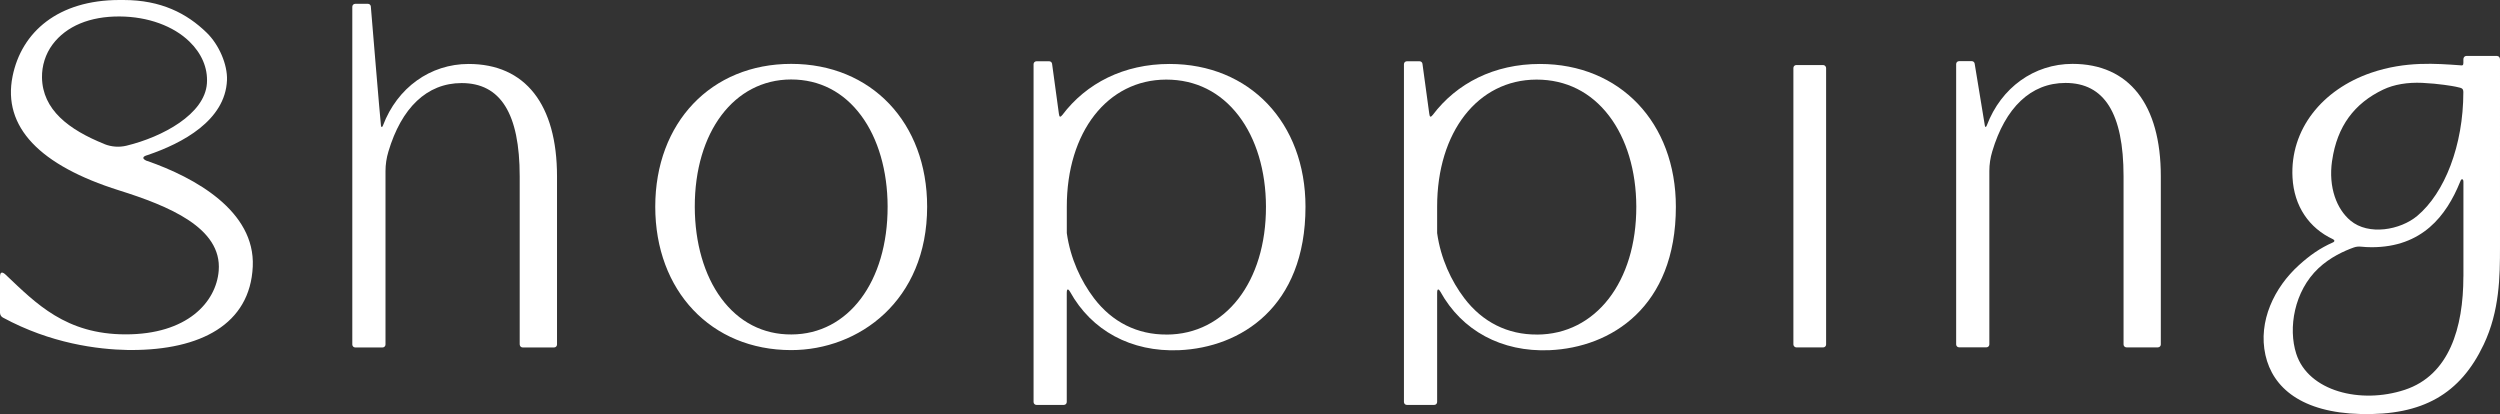
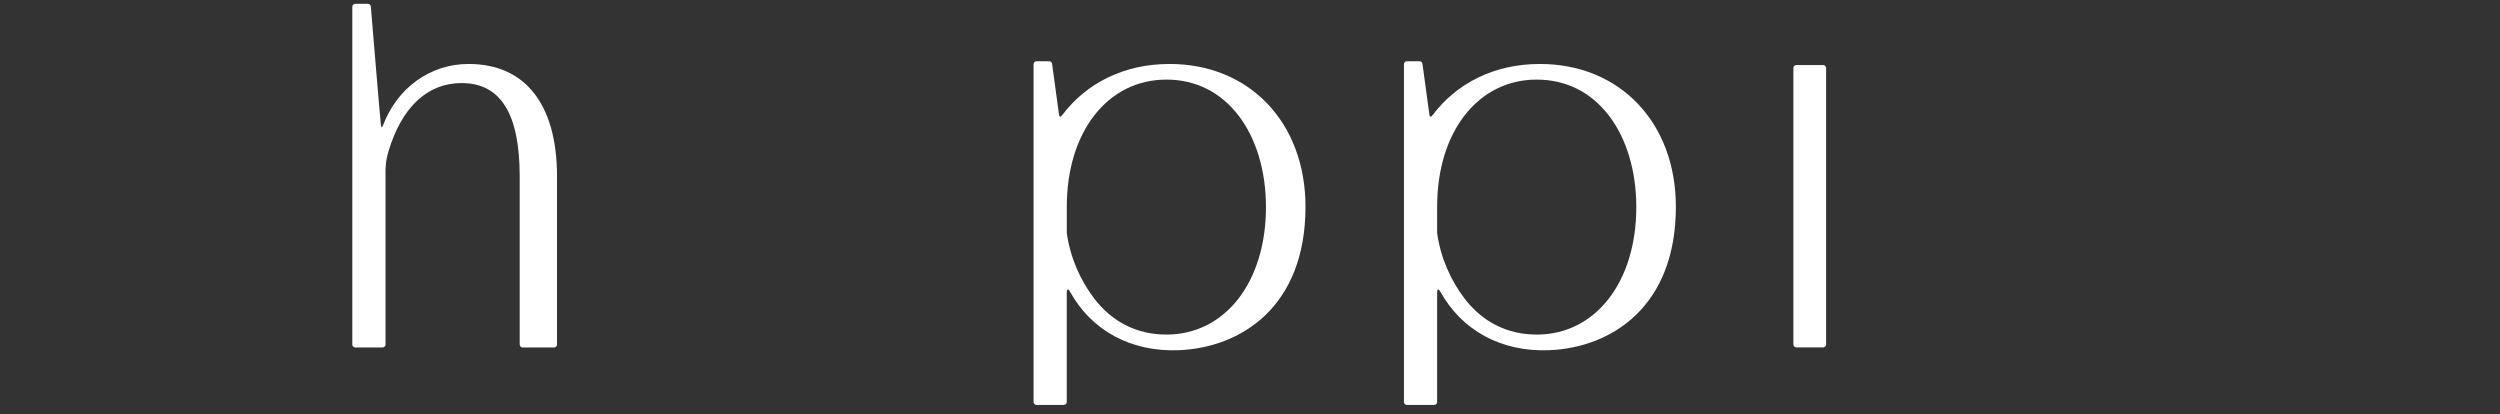
<svg xmlns="http://www.w3.org/2000/svg" id="_レイヤー_2" data-name="レイヤー_2" viewBox="0 0 576.91 95.56">
  <rect x="0" y="0" width="576.91" height="95.56" fill="#333333" stroke="none" />
  <defs>
    <style>
      .cls-1 {
        fill: #fff;
      }
    </style>
  </defs>
  <g id="_レイヤー_1-2" data-name="レイヤー_1">
    <path class="cls-1" d="M119.94,79.51c0,.37.3.67.67.67h7.26c.37,0,.67-.3.67-.67v-38.81c0-16.6-7.32-25.94-20.4-25.94-8.84,0-16.46,5.47-19.76,14.19-.11.29-.35.66-.47-.01s-2.34-27.49-2.34-27.49c-.05-.33-.33-.57-.66-.57h-2.94c-.37,0-.67.3-.67.67v77.96c0,.37.3.67.67.67h6.32c.37,0,.67-.3.67-.67v-40.02c0-1.52.23-3.05.67-4.51,3-10.06,8.86-15.81,16.9-15.81,8.95,0,13.4,6.98,13.4,21.54v38.81Z" />
    <path class="cls-1" d="M269.88,14.76c-10.52,0-19.2,4.43-24.75,11.8v-.02c-.53.68-.68.39-.78-.32h0s-1.57-11.51-1.57-11.51c-.05-.33-.33-.57-.66-.57h-2.94c-.37,0-.67.3-.67.67v77.96c0,.37.3.67.67.67h6.32c.37,0,.67-.3.67-.67v-25.16c0-1.3.49-.76.76-.28,4.94,8.94,14.08,13.96,25.2,13.48,14.14-.61,29.13-9.91,29.13-33.09,0-19.41-12.9-32.96-31.37-32.96ZM269.23,77.2c-6.76.05-12.58-2.87-16.76-8.36-3.03-3.98-5.47-9.19-6.29-15.05v-6.07h0c-.02-17.25,9.39-29.32,22.91-29.35h.06c6.75,0,12.53,2.88,16.7,8.35,4.04,5.28,6.27,12.72,6.29,20.95.04,17.36-9.38,29.5-22.91,29.54Z" />
    <path class="cls-1" d="M355.35,14.76c-10.52,0-19.2,4.43-24.75,11.8v-.02c-.53.68-.68.39-.78-.32h0s-1.57-11.51-1.57-11.51c-.05-.33-.33-.57-.66-.57h-2.94c-.37,0-.67.3-.67.67v77.96c0,.37.3.67.67.67h6.32c.37,0,.67-.3.67-.67v-25.16c0-1.3.49-.76.76-.28,4.94,8.94,14.08,13.96,25.2,13.48,14.14-.61,29.13-9.91,29.13-33.09,0-19.41-12.9-32.96-31.37-32.96ZM354.69,77.2c-6.76.05-12.58-2.87-16.76-8.36-3.03-3.98-5.47-9.19-6.29-15.05v-6.07h0c-.02-17.25,9.39-29.32,22.91-29.35h.06c6.75,0,12.53,2.88,16.7,8.35,4.04,5.28,6.27,12.72,6.29,20.95.04,17.36-9.38,29.5-22.91,29.54Z" />
    <rect class="cls-1" x="413.85" y="15.01" width="7.55" height="65.16" rx=".67" ry=".67" />
-     <path class="cls-1" d="M33.98,37.16c-.32-.11-.91-.4-.9-.71,0-.4.6-.54.93-.65,8.12-2.74,17.98-8.01,18.37-17.29.15-3.6-1.85-8.22-4.68-10.96C43.13,3.09,37.15,0,28.49,0h-.9C13.42,0,4.97,7.36,2.9,17.61c-2.36,11.7,6.31,20.57,24.57,26.32,11.38,3.58,23.8,8.61,23,18.54-.59,7.31-7.31,14.7-21.47,14.69-13.81,0-20.68-7.13-27.62-13.7-.24-.23-.68-.65-1.05-.53C-.01,63.05,0,63.73,0,64.06v8.11c0,.46.26.89.66,1.11,11.01,5.97,21.79,7.36,28.92,7.49.25,0,.5,0,.74,0,15.88,0,27.4-5.88,28.01-19.27.58-12.81-13.33-20.52-24.35-24.36ZM24.1,33.24c-8.26-3.32-14.29-7.92-14.41-15.36-.04-2.71.8-5.42,2.45-7.63,3.16-4.22,8.61-6.5,15.49-6.45,6.55.04,12.41,2.22,16.08,5.79,2.74,2.66,4.29,6.01,4.04,9.65-.49,7.1-10.23,12.36-18.56,14.38-1.69.41-3.48.28-5.1-.37Z" />
-     <path class="cls-1" d="M182.58,14.74c-18.47,0-31.37,13.56-31.37,32.96s12.9,33.09,31.37,33.09c15.59,0,31.37-11.36,31.37-33.09,0-19.41-12.9-32.96-31.37-32.96ZM182.65,77.18c-6.55.05-12.18-2.87-16.23-8.36-3.91-5.3-6.07-12.77-6.09-21.06-.04-17.29,9.08-29.38,22.18-29.42h.06c6.54,0,12.13,2.88,16.17,8.35,3.91,5.28,6.07,12.72,6.09,20.95.04,17.36-9.08,29.5-22.18,29.54Z" />
-     <path class="cls-1" d="M478.25,14.74c-8.84,0-16.46,5.47-19.76,14.19-.11.29-.35.66-.47-.01-.11-.68-2.34-14.24-2.34-14.24-.05-.33-.33-.57-.66-.57h-2.94c-.37,0-.67.3-.67.67v64.7c0,.37.3.67.67.67h6.32c.37,0,.67-.3.67-.67v-40.02c0-1.52.23-3.05.67-4.51,3-10.06,8.86-15.81,16.9-15.81,8.95,0,13.4,6.98,13.4,21.54v38.81c0,.37.3.67.67.67h7.26c.37,0,.67-.3.67-.67v-38.81c0-16.6-7.32-25.94-20.4-25.94Z" />
-     <path class="cls-1" d="M576.24,12.91h-7.11c-.37,0-.67.34-.67.75v.76s0,.45-.11.58c-.13.16-.63.07-.7.06-5.37-.37-12.49-1-20.47,1.73-11.28,3.86-18.75,13.05-18.15,24.19.36,6.63,3.83,11.65,9.33,14.22.41.19.46.54,0,.74-2.99,1.32-5.31,2.95-7.85,5.25-5.69,5.14-9.46,12.96-7.73,20.74,1.69,7.58,8.39,13.26,21.95,13.61,14.36.37,23.01-4.63,28.42-16.03,3.68-7.76,3.76-15.71,3.76-22.53,0,0,0,0,0-.01V13.67c0-.42-.3-.75-.67-.75ZM538.17,37.08c1.15-7.99,5.16-13.24,11.77-16.4,2.53-1.21,5.66-1.71,9.05-1.56,3.81.18,7.01.74,7.72.89.38.08.65.14,1.02.24.1.03.43.12.59.38.13.22.13.63.13.65,0,12.24-4.29,23.24-10.66,28.56-3.87,3.23-11.19,4.58-15.39,1.06-3.12-2.61-5.14-7.58-4.24-13.82ZM568.46,63.8c0,11.85-3.26,22.76-13.51,26.15-10.24,3.38-22.29.31-25.06-8.32-1.89-5.89-.51-14.42,5.13-19.73,2.7-2.54,5.97-4.02,8.15-4.79.53-.19,1.09-.25,1.65-.19.8.08,1.62.13,2.47.13,11.66,0,17.23-7.25,20.39-15.02.09-.23.24-.7.5-.66.29.04.29.42.29.75s0,21.68,0,21.68Z" />
  </g>
</svg>